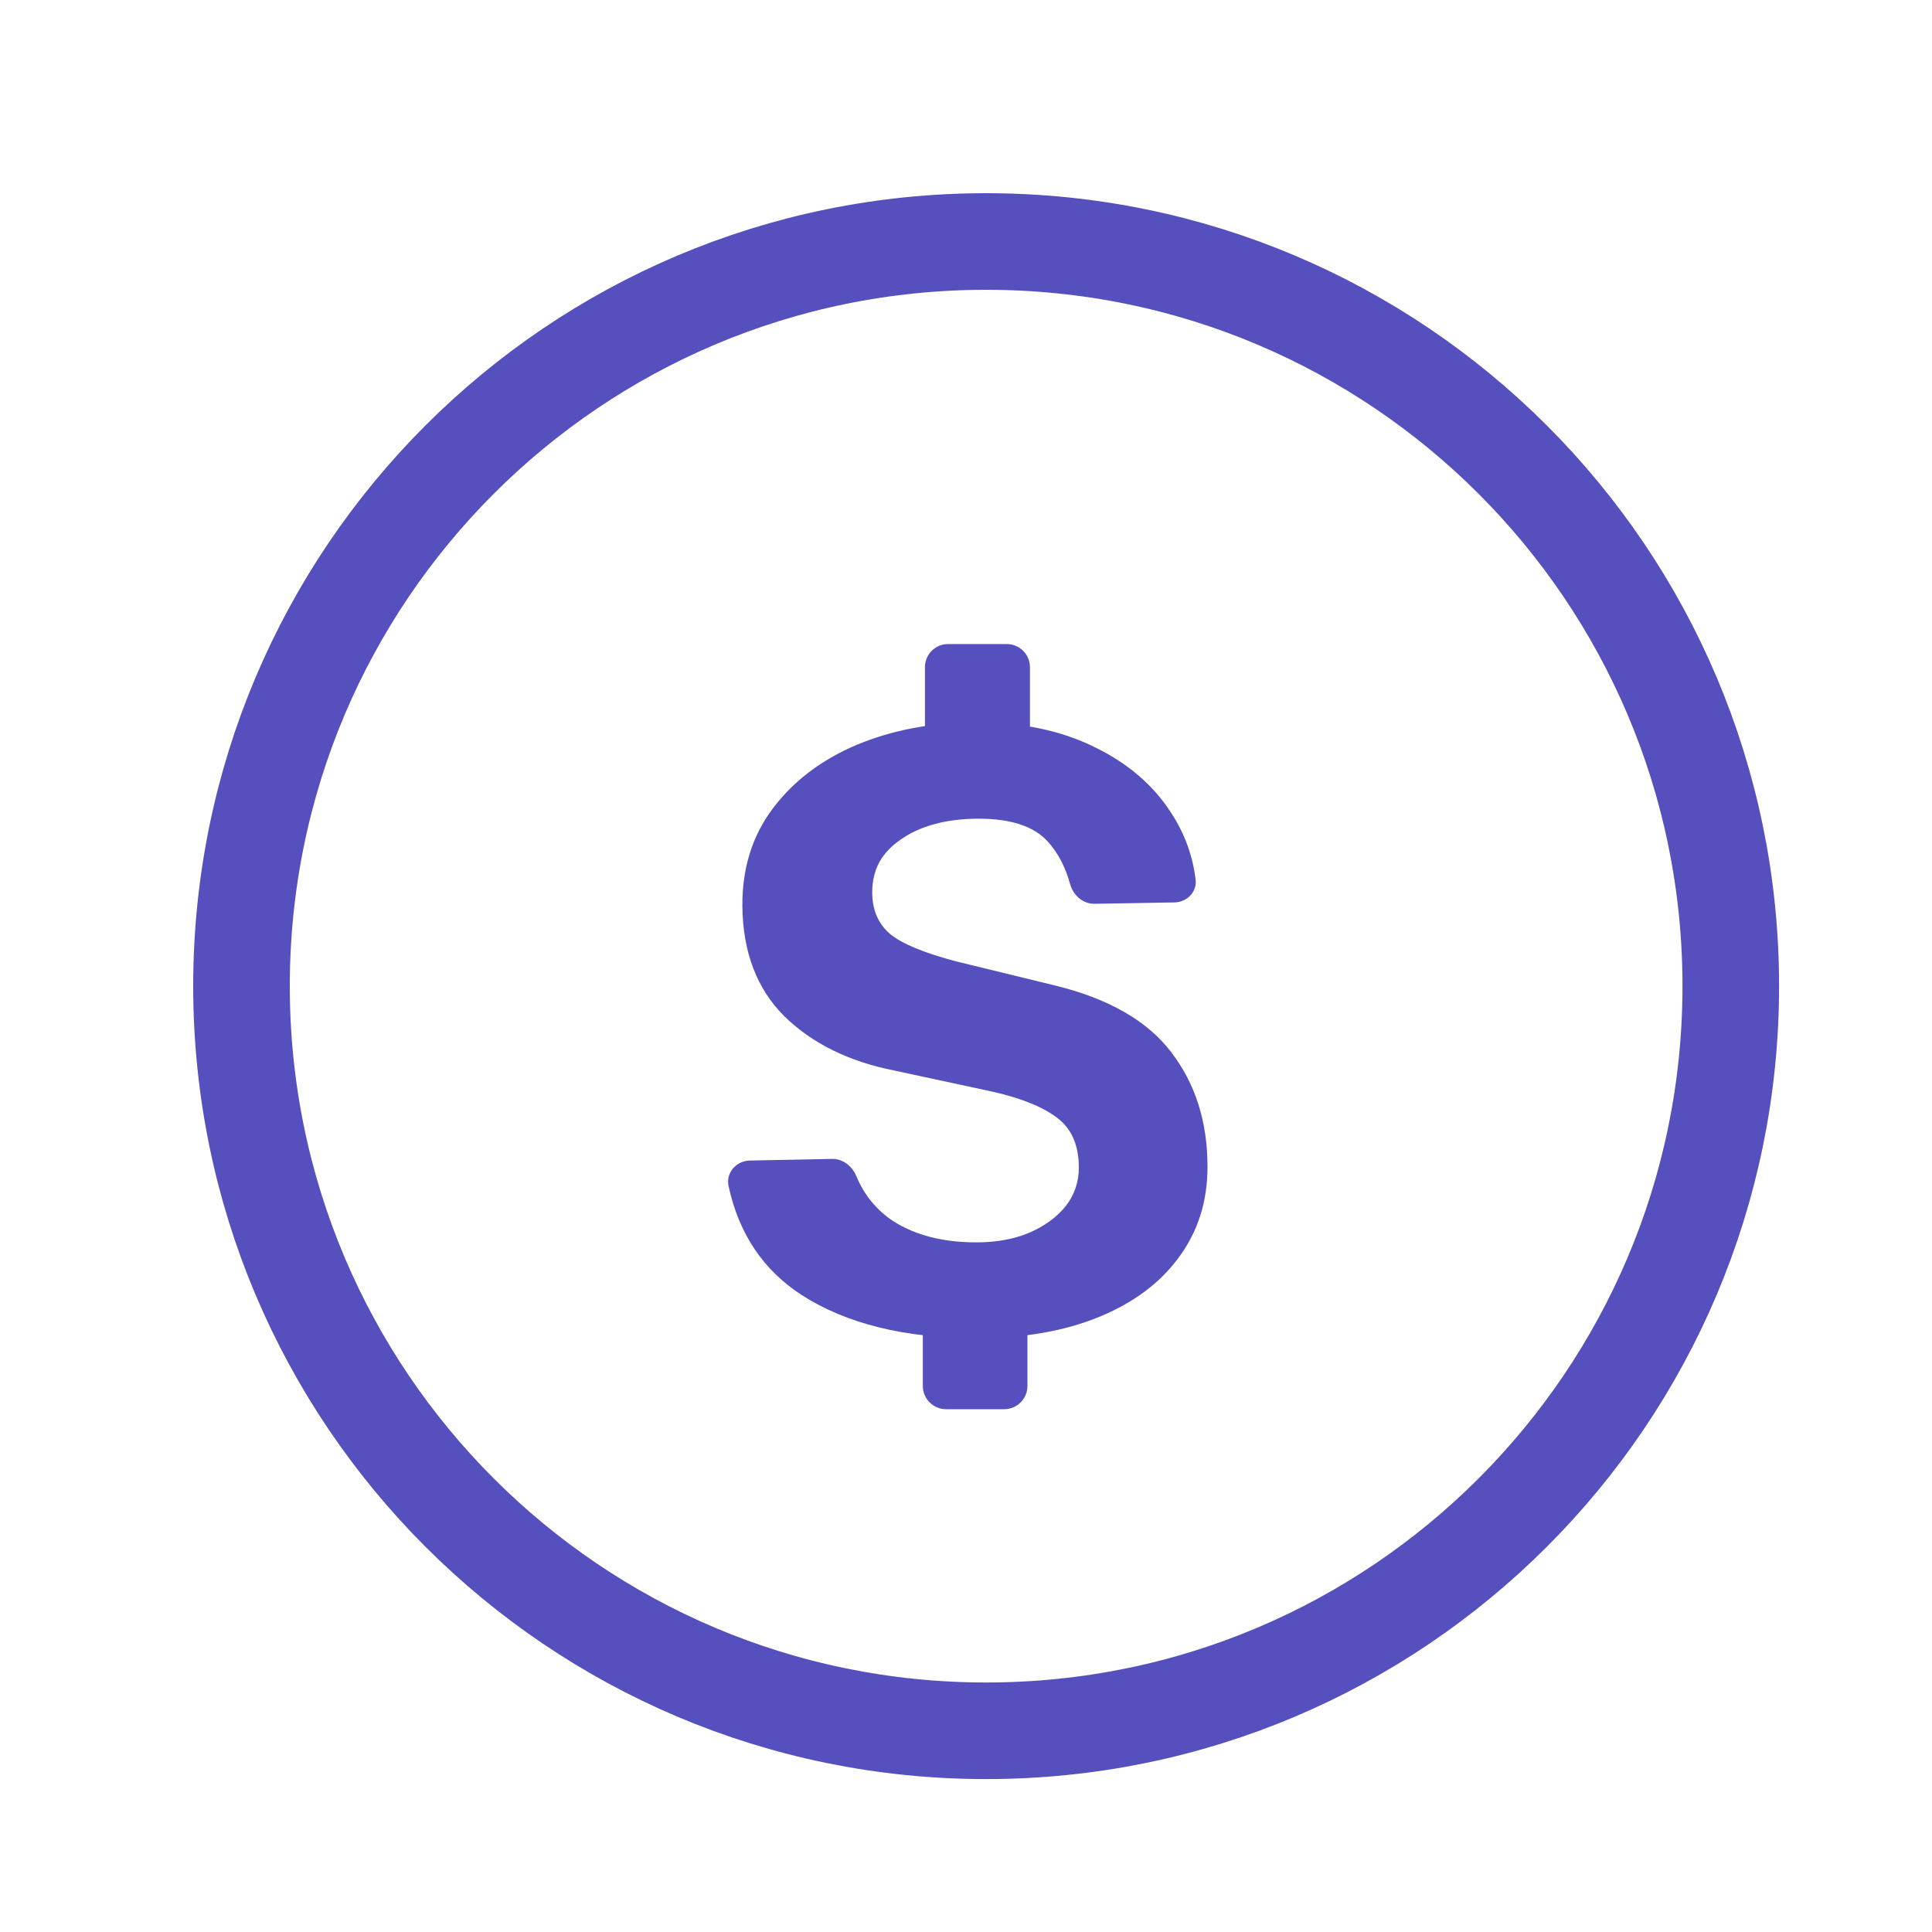
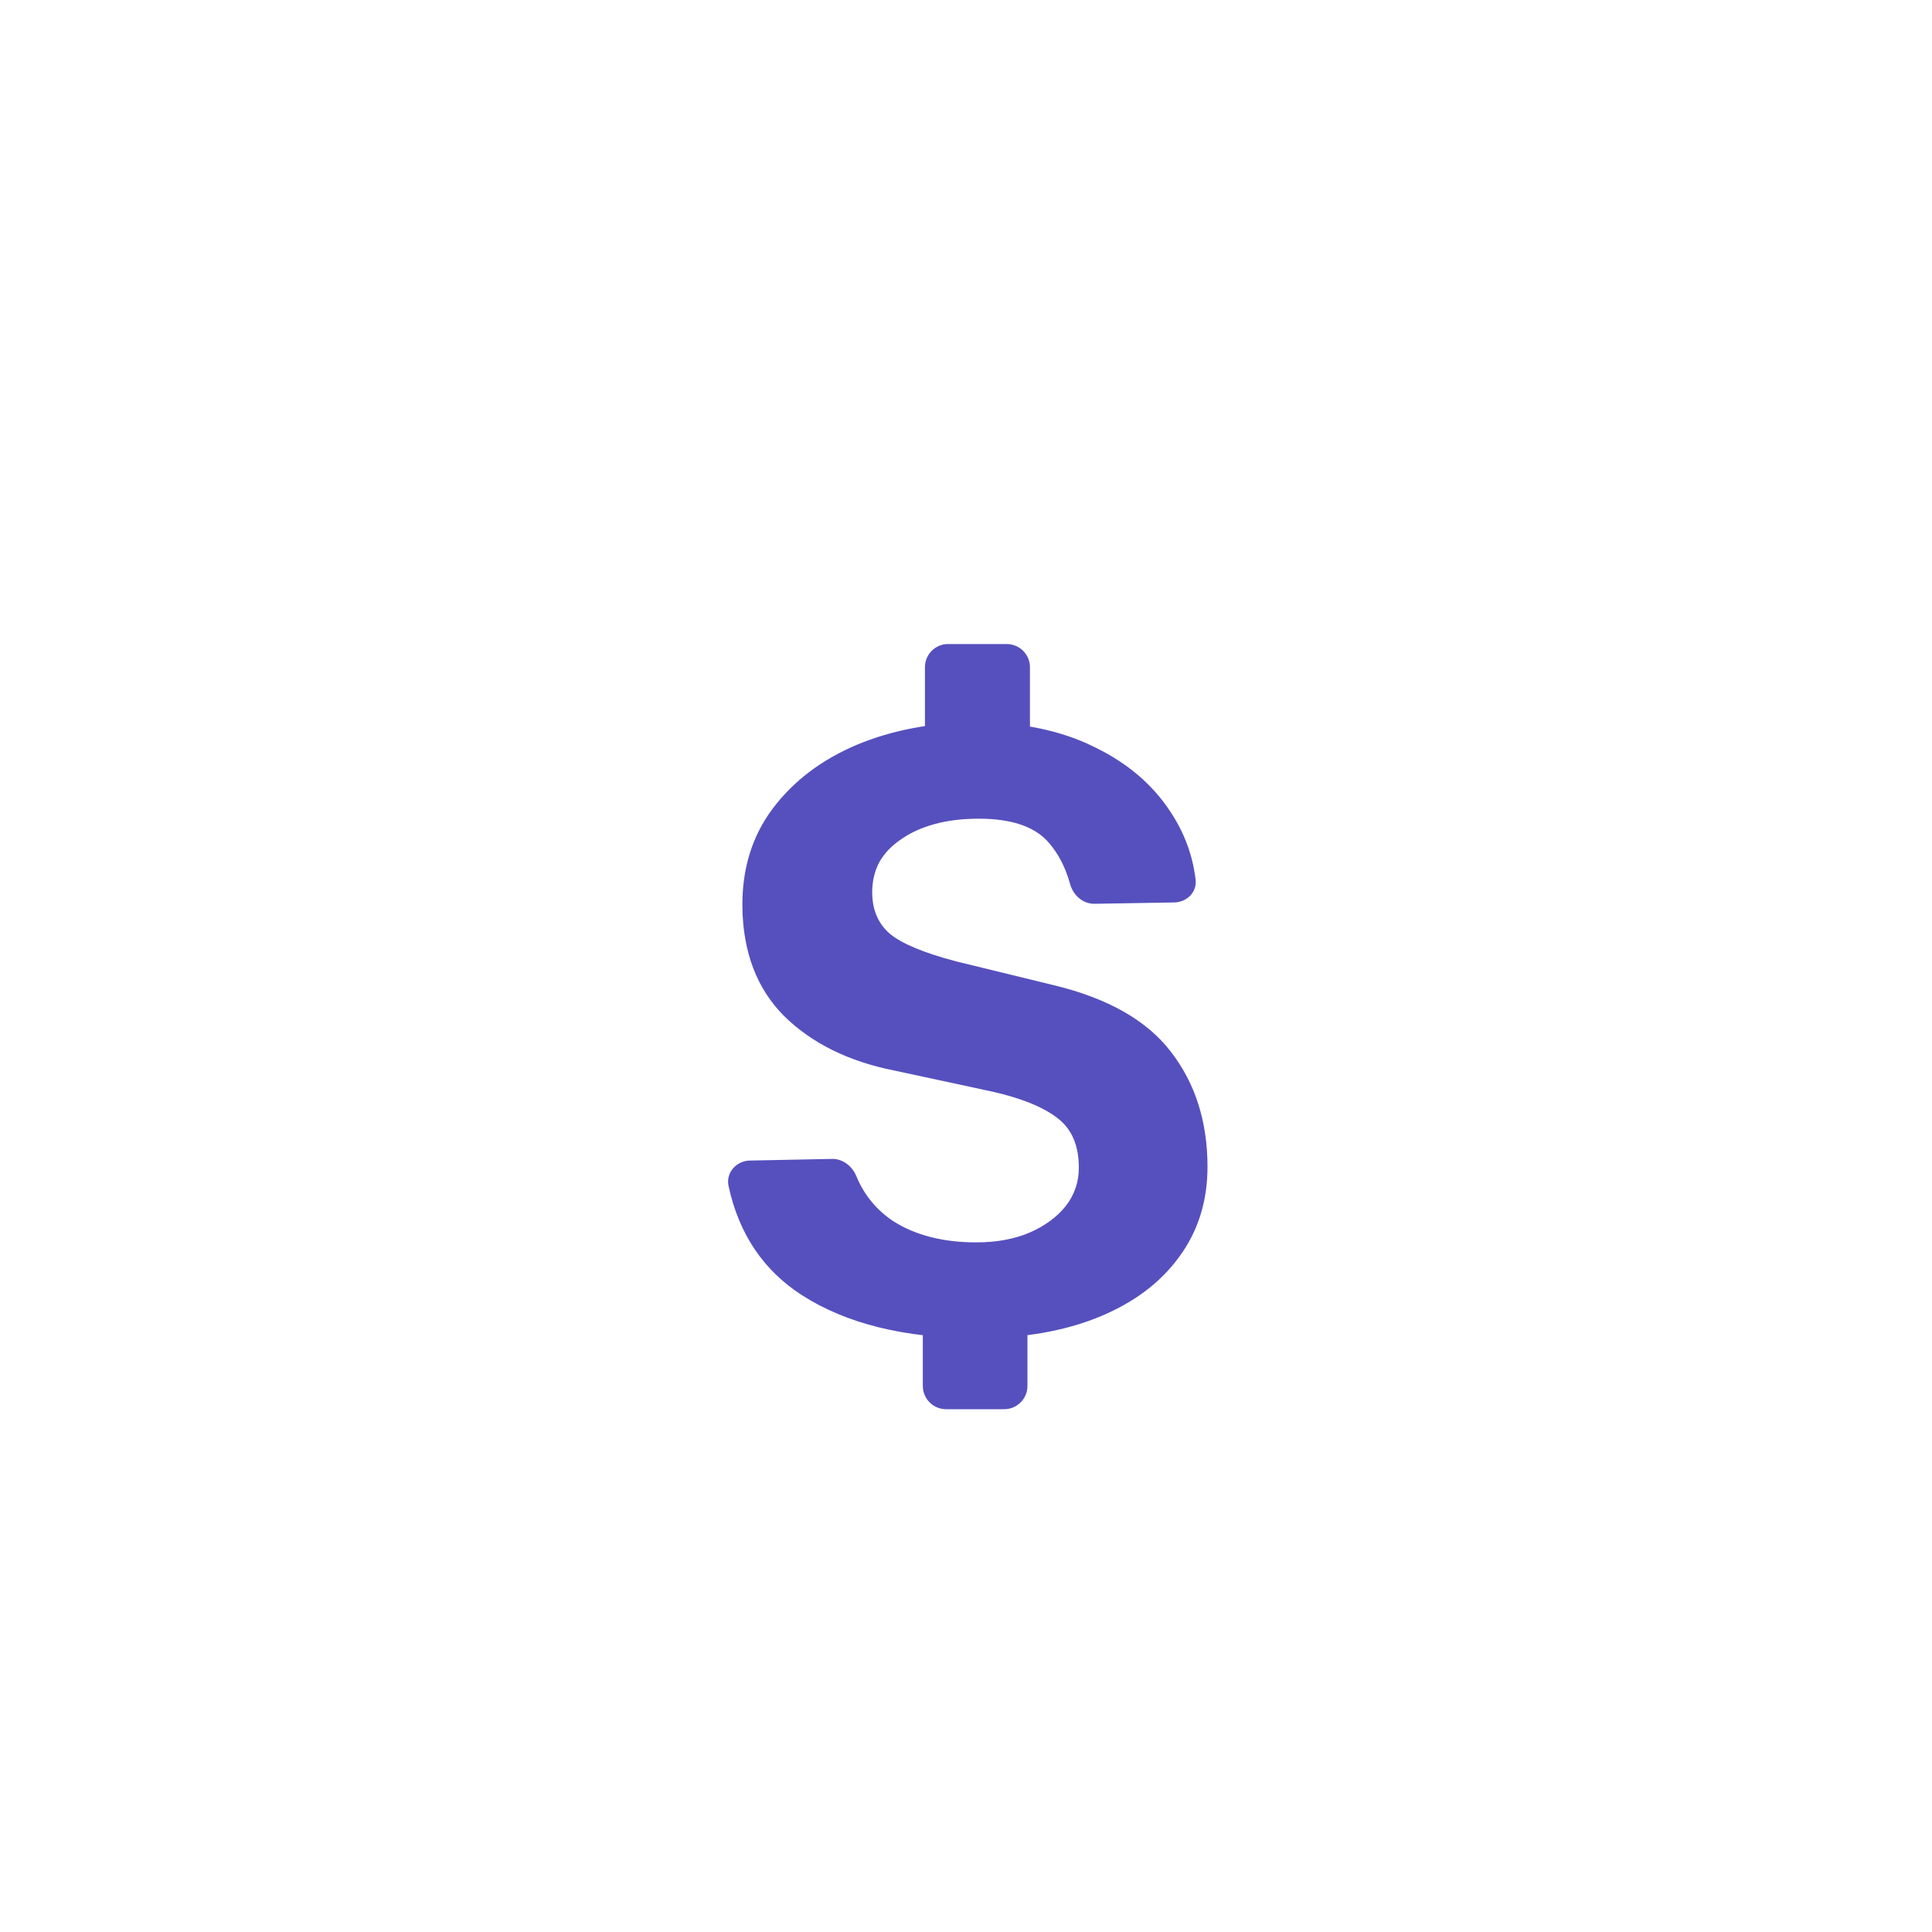
<svg xmlns="http://www.w3.org/2000/svg" width="20" height="20" viewBox="0 0 20 20" fill="none">
-   <path fill-rule="evenodd" clip-rule="evenodd" d="M17.917 10.208C17.917 14.465 14.466 17.917 10.208 17.917C5.952 17.917 2.5 14.465 2.5 10.208C2.5 5.951 5.952 2.5 10.208 2.5C14.466 2.5 17.917 5.951 17.917 10.208Z" stroke="#5650BE" stroke-linecap="round" stroke-linejoin="round" />
  <path d="M10.112 13.853C9.367 13.853 8.763 13.704 8.299 13.406C7.902 13.149 7.649 12.773 7.542 12.278C7.512 12.14 7.622 12.016 7.763 12.014L8.613 11.997C8.726 11.995 8.822 12.072 8.865 12.176C8.946 12.371 9.074 12.527 9.248 12.642C9.477 12.788 9.764 12.861 10.107 12.861C10.314 12.861 10.495 12.828 10.653 12.762C10.813 12.693 10.939 12.601 11.031 12.487C11.123 12.37 11.168 12.236 11.168 12.088C11.168 11.858 11.095 11.688 10.949 11.576C10.803 11.462 10.579 11.37 10.275 11.301L9.257 11.082C8.784 10.988 8.405 10.8 8.119 10.52C7.835 10.236 7.69 9.857 7.685 9.381C7.682 8.992 7.786 8.655 7.998 8.372C8.213 8.085 8.504 7.865 8.87 7.71C9.24 7.556 9.653 7.478 10.112 7.478C10.581 7.478 10.986 7.563 11.327 7.732C11.671 7.898 11.934 8.123 12.118 8.406C12.261 8.622 12.347 8.855 12.377 9.107C12.392 9.235 12.286 9.34 12.156 9.342L11.332 9.356C11.211 9.358 11.111 9.27 11.078 9.153C11.029 8.974 10.951 8.827 10.846 8.711C10.703 8.554 10.465 8.475 10.133 8.475C9.961 8.475 9.808 8.494 9.674 8.531C9.539 8.568 9.423 8.621 9.326 8.69C9.228 8.756 9.154 8.834 9.102 8.926C9.054 9.018 9.029 9.121 9.029 9.235C9.029 9.416 9.089 9.559 9.21 9.665C9.333 9.768 9.563 9.864 9.901 9.953L10.902 10.197C11.466 10.332 11.873 10.563 12.122 10.889C12.374 11.216 12.5 11.612 12.5 12.079C12.5 12.437 12.401 12.749 12.204 13.015C12.009 13.282 11.732 13.488 11.375 13.634C11.017 13.78 10.596 13.853 10.112 13.853ZM9.575 6.907C9.575 6.774 9.682 6.667 9.815 6.667H10.421C10.554 6.667 10.662 6.774 10.662 6.907V7.543C10.662 7.676 10.554 7.783 10.421 7.783H9.815C9.682 7.783 9.575 7.676 9.575 7.543V6.907ZM9.553 13.711C9.553 13.578 9.661 13.471 9.793 13.471H10.396C10.528 13.471 10.636 13.578 10.636 13.711V14.348C10.636 14.48 10.528 14.588 10.396 14.588H9.793C9.661 14.588 9.553 14.48 9.553 14.348V13.711Z" fill="#5650BE" />
</svg>